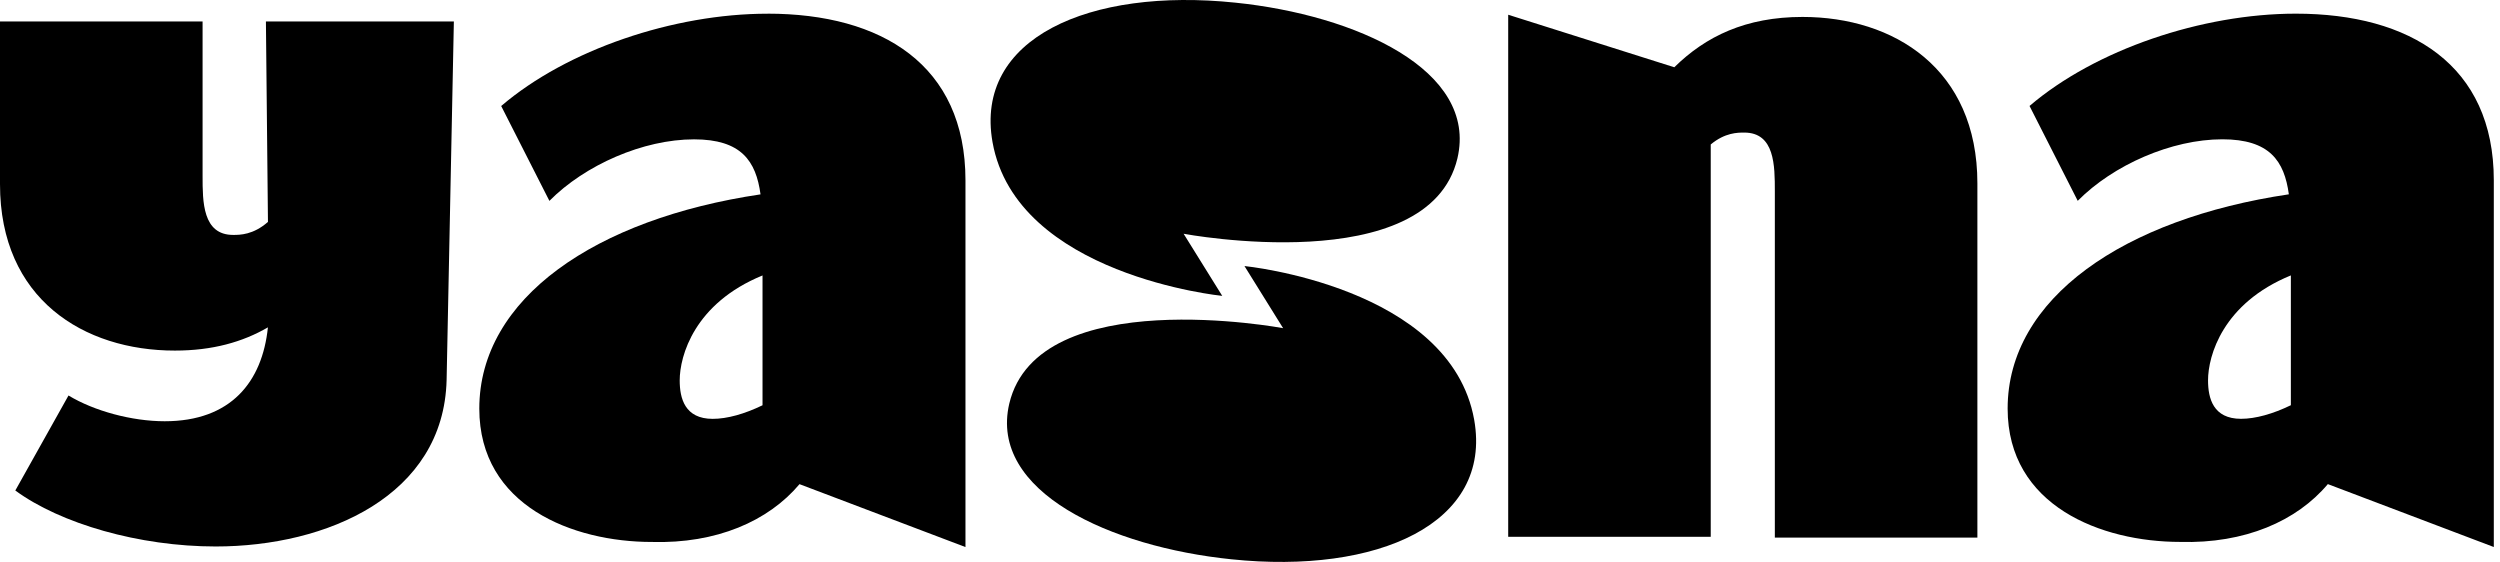
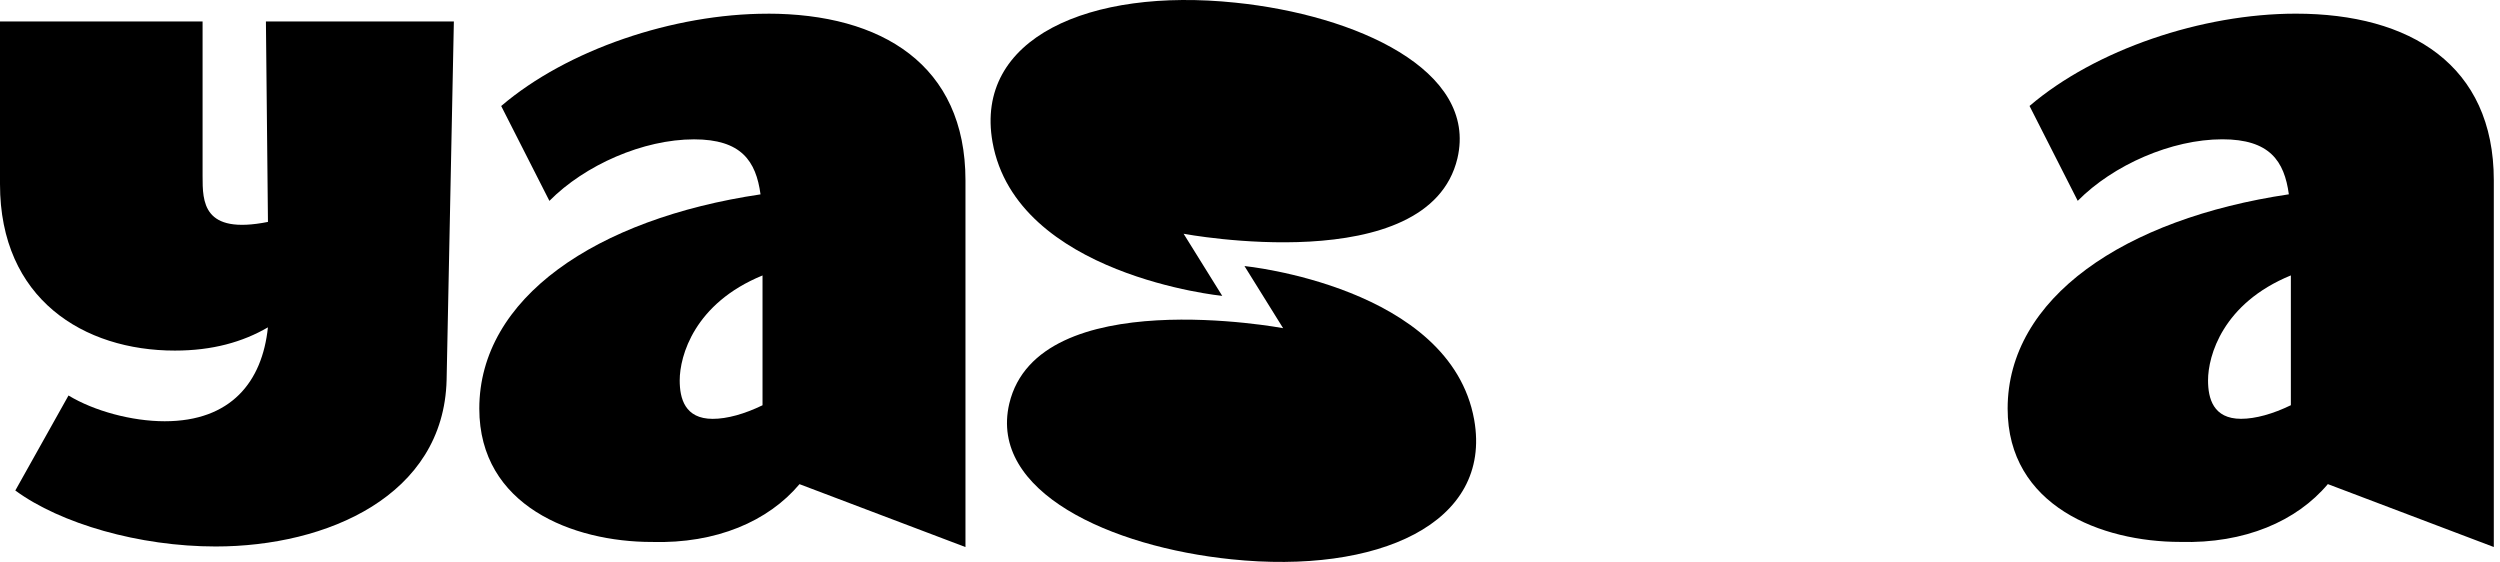
<svg xmlns="http://www.w3.org/2000/svg" width="218" height="49" viewBox="0 0 218 49" fill="none">
-   <path d="M23.366 19.351C22.078 20.485 20.914 20.485 20.331 20.485C17.665 20.485 17.665 17.593 17.665 15.347V1.869H0V16.06C0 26.078 7.305 30.571 15.249 30.571C18.525 30.571 21.159 29.826 23.362 28.545C22.871 33.302 20.133 36.733 14.361 36.733C11.501 36.733 8.201 35.837 5.974 34.487L1.335 42.772C5.273 45.663 12.135 47.653 18.806 47.653C28.524 47.653 38.69 43.224 38.944 33.142L39.577 1.873H23.188L23.366 19.359V19.351Z" fill="black" />
+   <path d="M23.366 19.351C17.665 20.485 17.665 17.593 17.665 15.347V1.869H0V16.06C0 26.078 7.305 30.571 15.249 30.571C18.525 30.571 21.159 29.826 23.362 28.545C22.871 33.302 20.133 36.733 14.361 36.733C11.501 36.733 8.201 35.837 5.974 34.487L1.335 42.772C5.273 45.663 12.135 47.653 18.806 47.653C28.524 47.653 38.69 43.224 38.944 33.142L39.577 1.873H23.188L23.366 19.359V19.351Z" fill="black" />
  <path d="M66.932 1.195C58.747 1.195 49.457 4.327 43.704 9.244L47.908 17.516C51.006 14.385 56.093 12.151 60.518 12.151C64.642 12.151 65.921 14.037 66.318 16.948C51.937 19.082 41.795 26.005 41.795 35.631C41.795 44.128 49.98 47.259 56.837 47.259C62.475 47.42 67.003 45.446 69.717 42.218L84.189 47.704V15.726C84.189 5.664 76.888 1.191 66.932 1.191V1.195ZM59.27 33.173C59.27 31.026 60.55 26.45 66.492 24.019V35.339C64.927 36.096 63.418 36.524 62.146 36.524C59.714 36.524 59.27 34.734 59.27 33.169V33.173Z" fill="black" />
  <path d="M106.582 25.805L103.211 20.384C103.211 20.384 124.576 24.396 127.088 13.805C128.89 6.109 118.229 1.308 107.719 0.231C94.978 -1.095 84.943 3.334 86.548 12.395C88.624 24.023 106.582 25.801 106.582 25.801V25.805Z" fill="black" />
  <path d="M108.515 23.195L111.887 28.617C111.887 28.617 90.521 24.605 88.009 35.196C86.207 42.892 96.868 47.693 107.378 48.77C120.119 50.095 130.154 45.667 128.549 36.605C126.473 24.977 108.515 23.199 108.515 23.199V23.195Z" fill="black" />
-   <path d="M157.179 1.477C152.227 1.477 148.737 3.171 145.999 5.866L131.515 1.285V46.809H149.176V12.597C150.42 11.56 151.53 11.56 152.1 11.56C154.766 11.56 154.766 14.451 154.766 16.697V46.877H172.428V15.989C172.428 5.97 165.122 1.477 157.183 1.477H157.179Z" fill="black" />
  <path d="M217.46 15.726C217.46 5.664 210.158 1.191 200.202 1.191C192.018 1.191 182.727 4.323 176.975 9.24L181.178 17.512C184.276 14.381 189.363 12.147 193.789 12.147C197.913 12.147 199.192 14.033 199.588 16.944C185.207 19.078 175.066 26.001 175.066 35.627C175.066 44.124 183.25 47.255 190.108 47.255C195.746 47.416 200.274 45.441 202.988 42.214L217.46 47.7V15.726ZM192.541 33.169C192.541 31.023 193.82 26.446 199.763 24.015V35.335C198.198 36.092 196.688 36.52 195.417 36.52C192.984 36.52 192.541 34.73 192.541 33.165V33.169Z" fill="black" />
</svg>